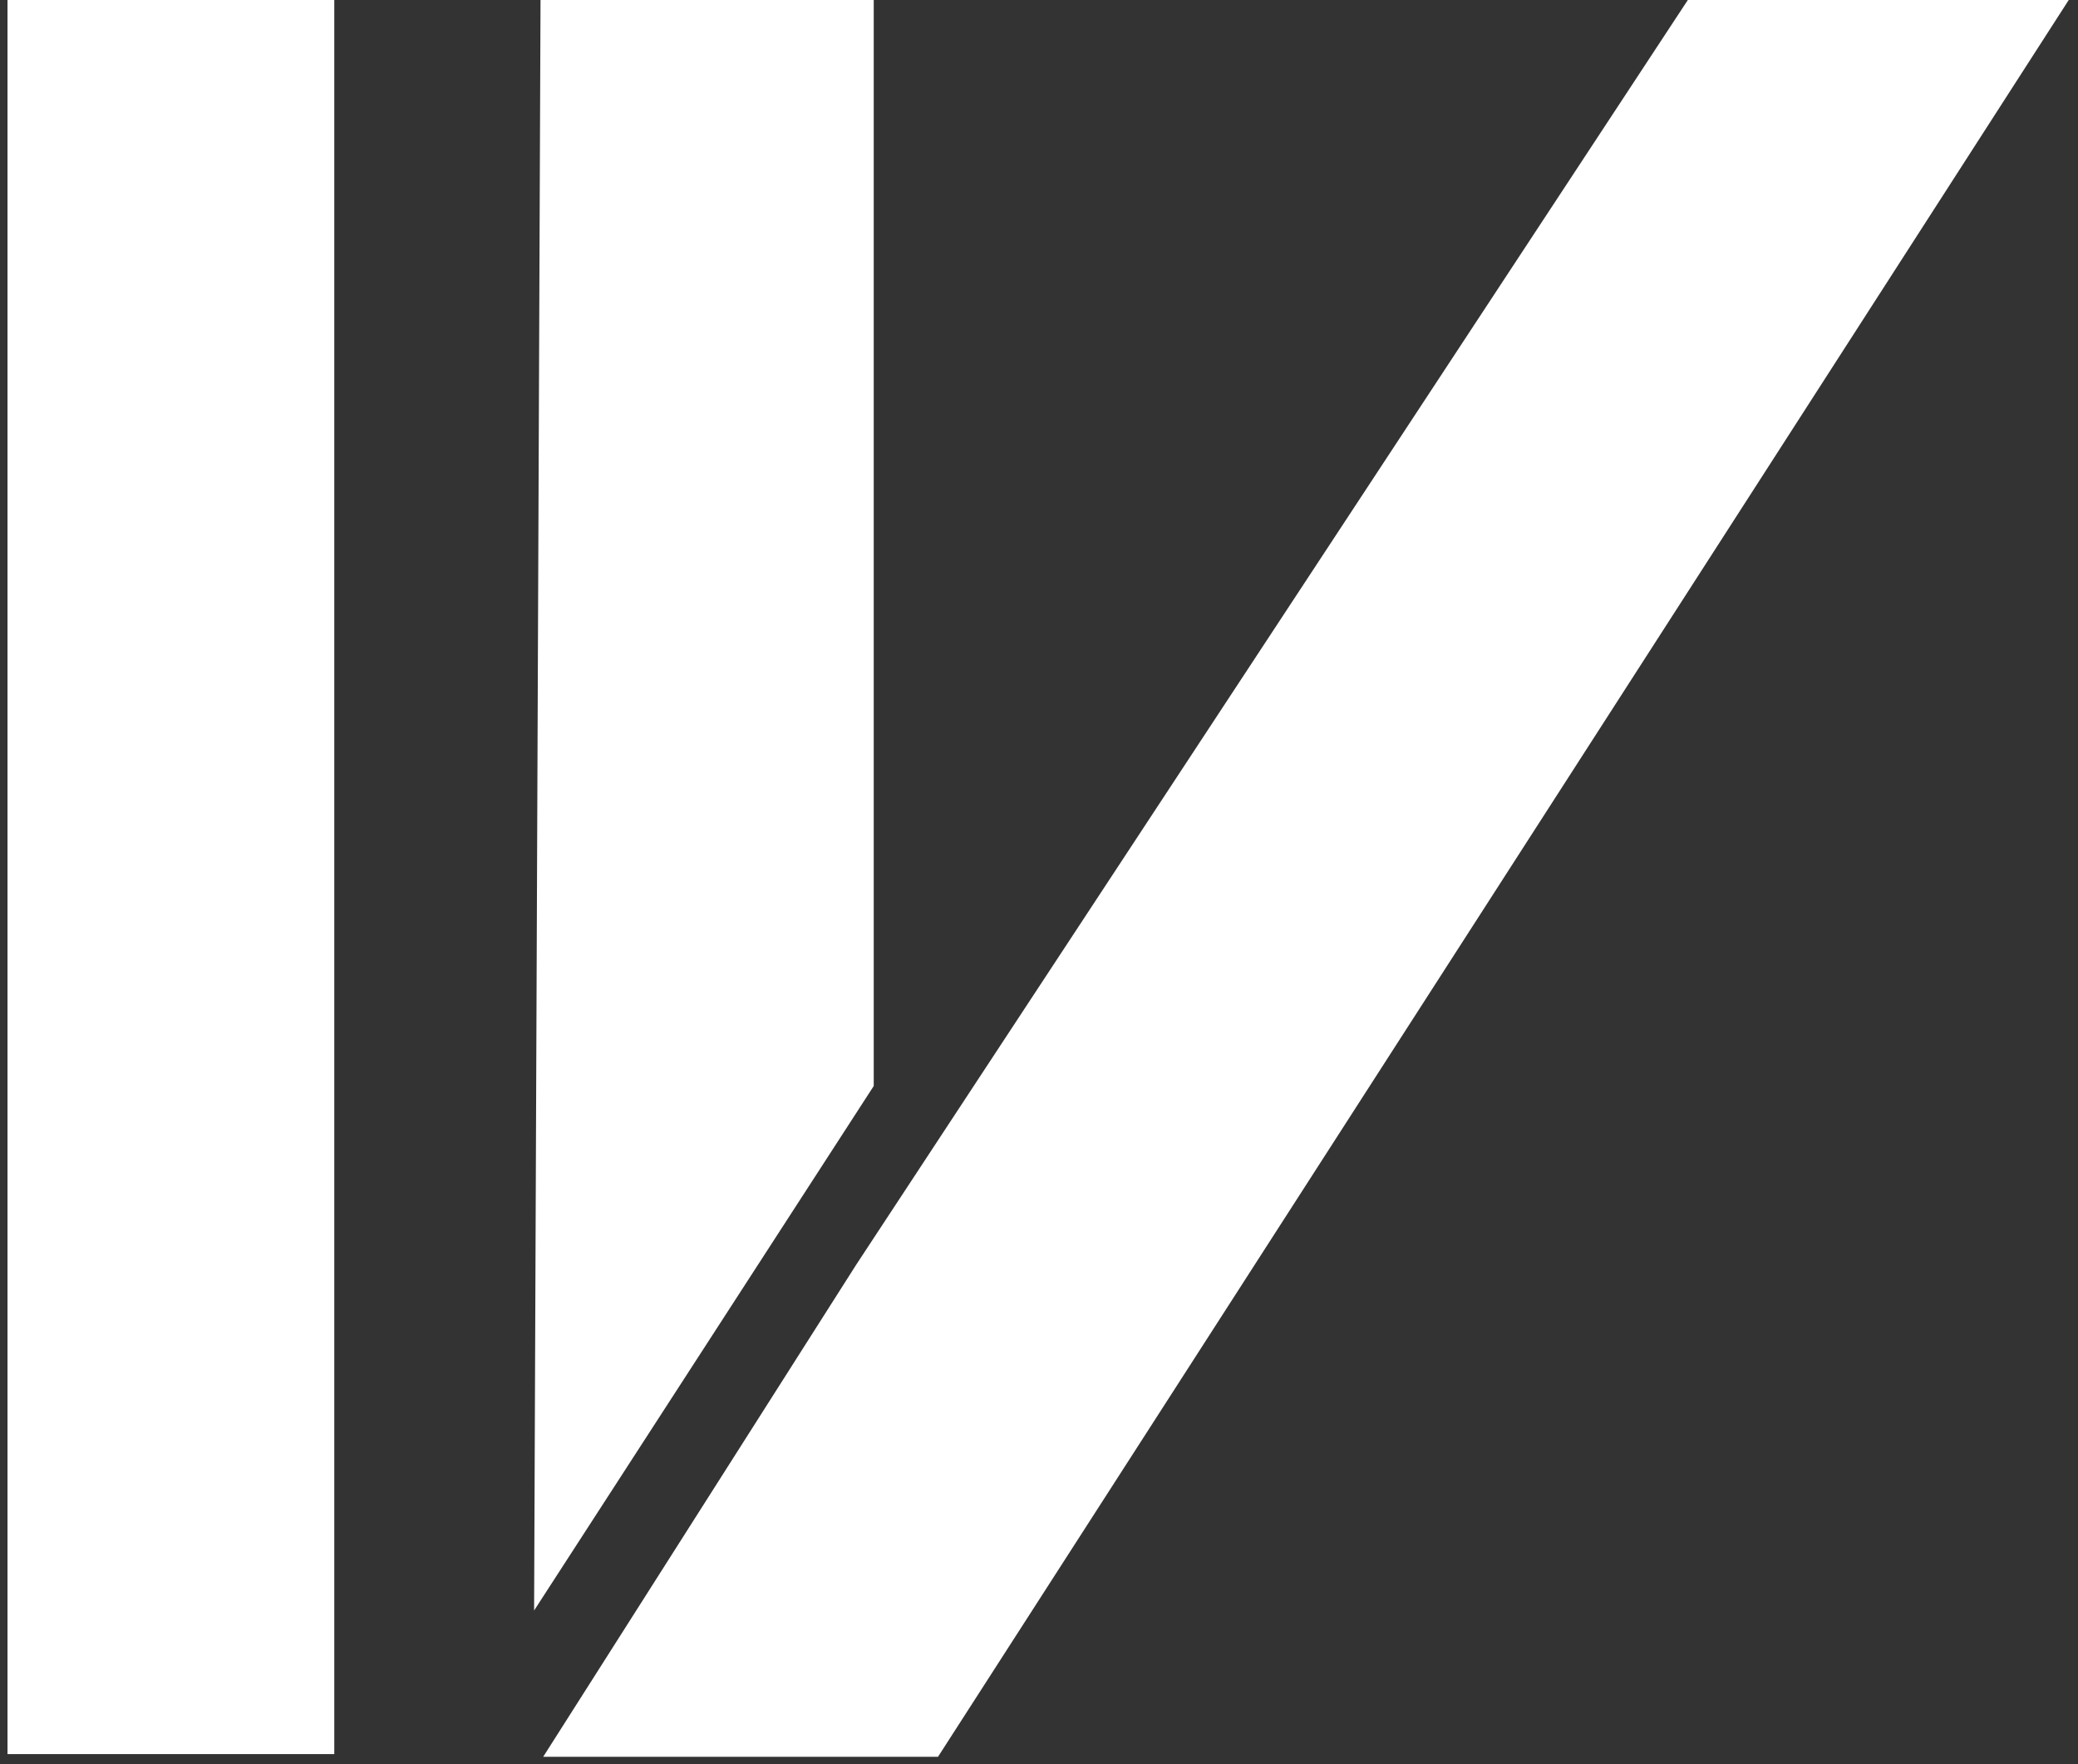
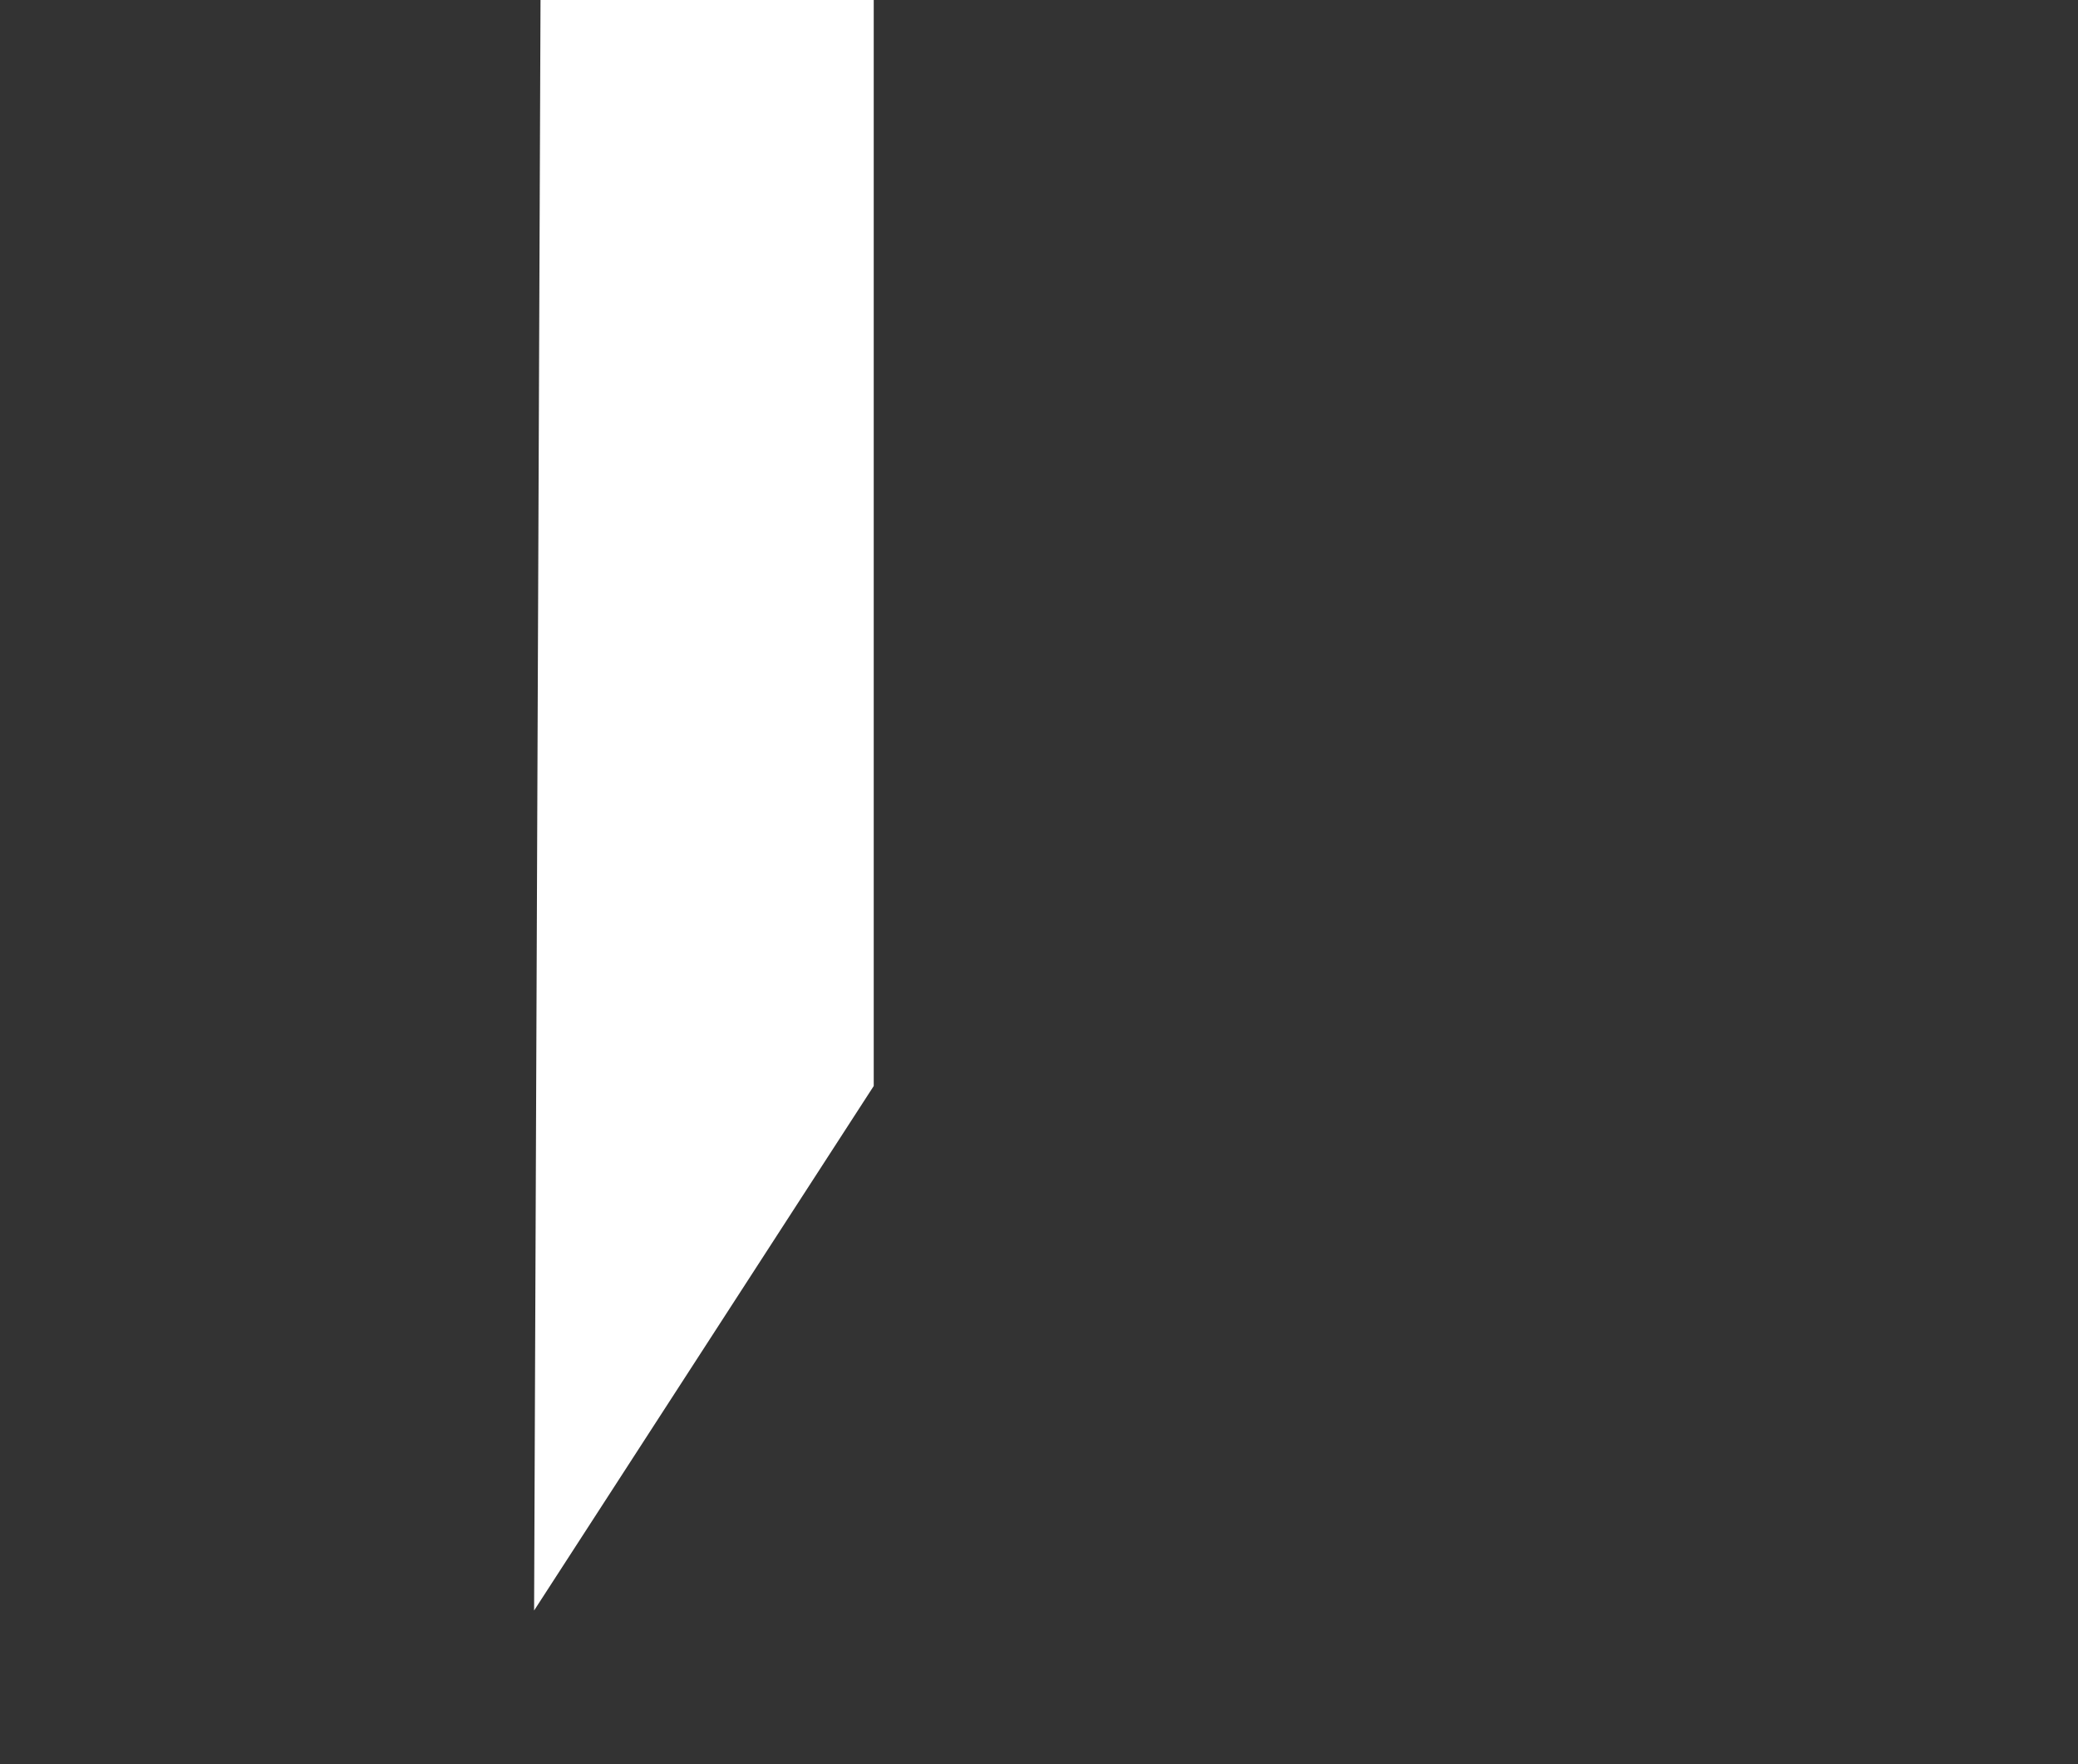
<svg xmlns="http://www.w3.org/2000/svg" id="Layer_1" data-name="Layer 1" viewBox="0 0 387.9 329.3">
  <rect x="0" y="0" width="387.9" height="329.3" fill="#333333" stroke="none" />
  <defs>
    <style>.cls-1{fill:#fff;}</style>
  </defs>
-   <path class="cls-1" d="M1.4,327.4V-.6h61v328Z" />
-   <polygon class="cls-1" points="386.3 -0.2 175.1 327.9 101.4 327.9 159.8 236.1 315.2 -0.2 386.3 -0.2" />
  <polygon class="cls-1" points="100.9 -0.2 99.7 300.6 99.7 300.6 163.1 202.7 163.1 -0.2 100.9 -0.2" />
</svg>